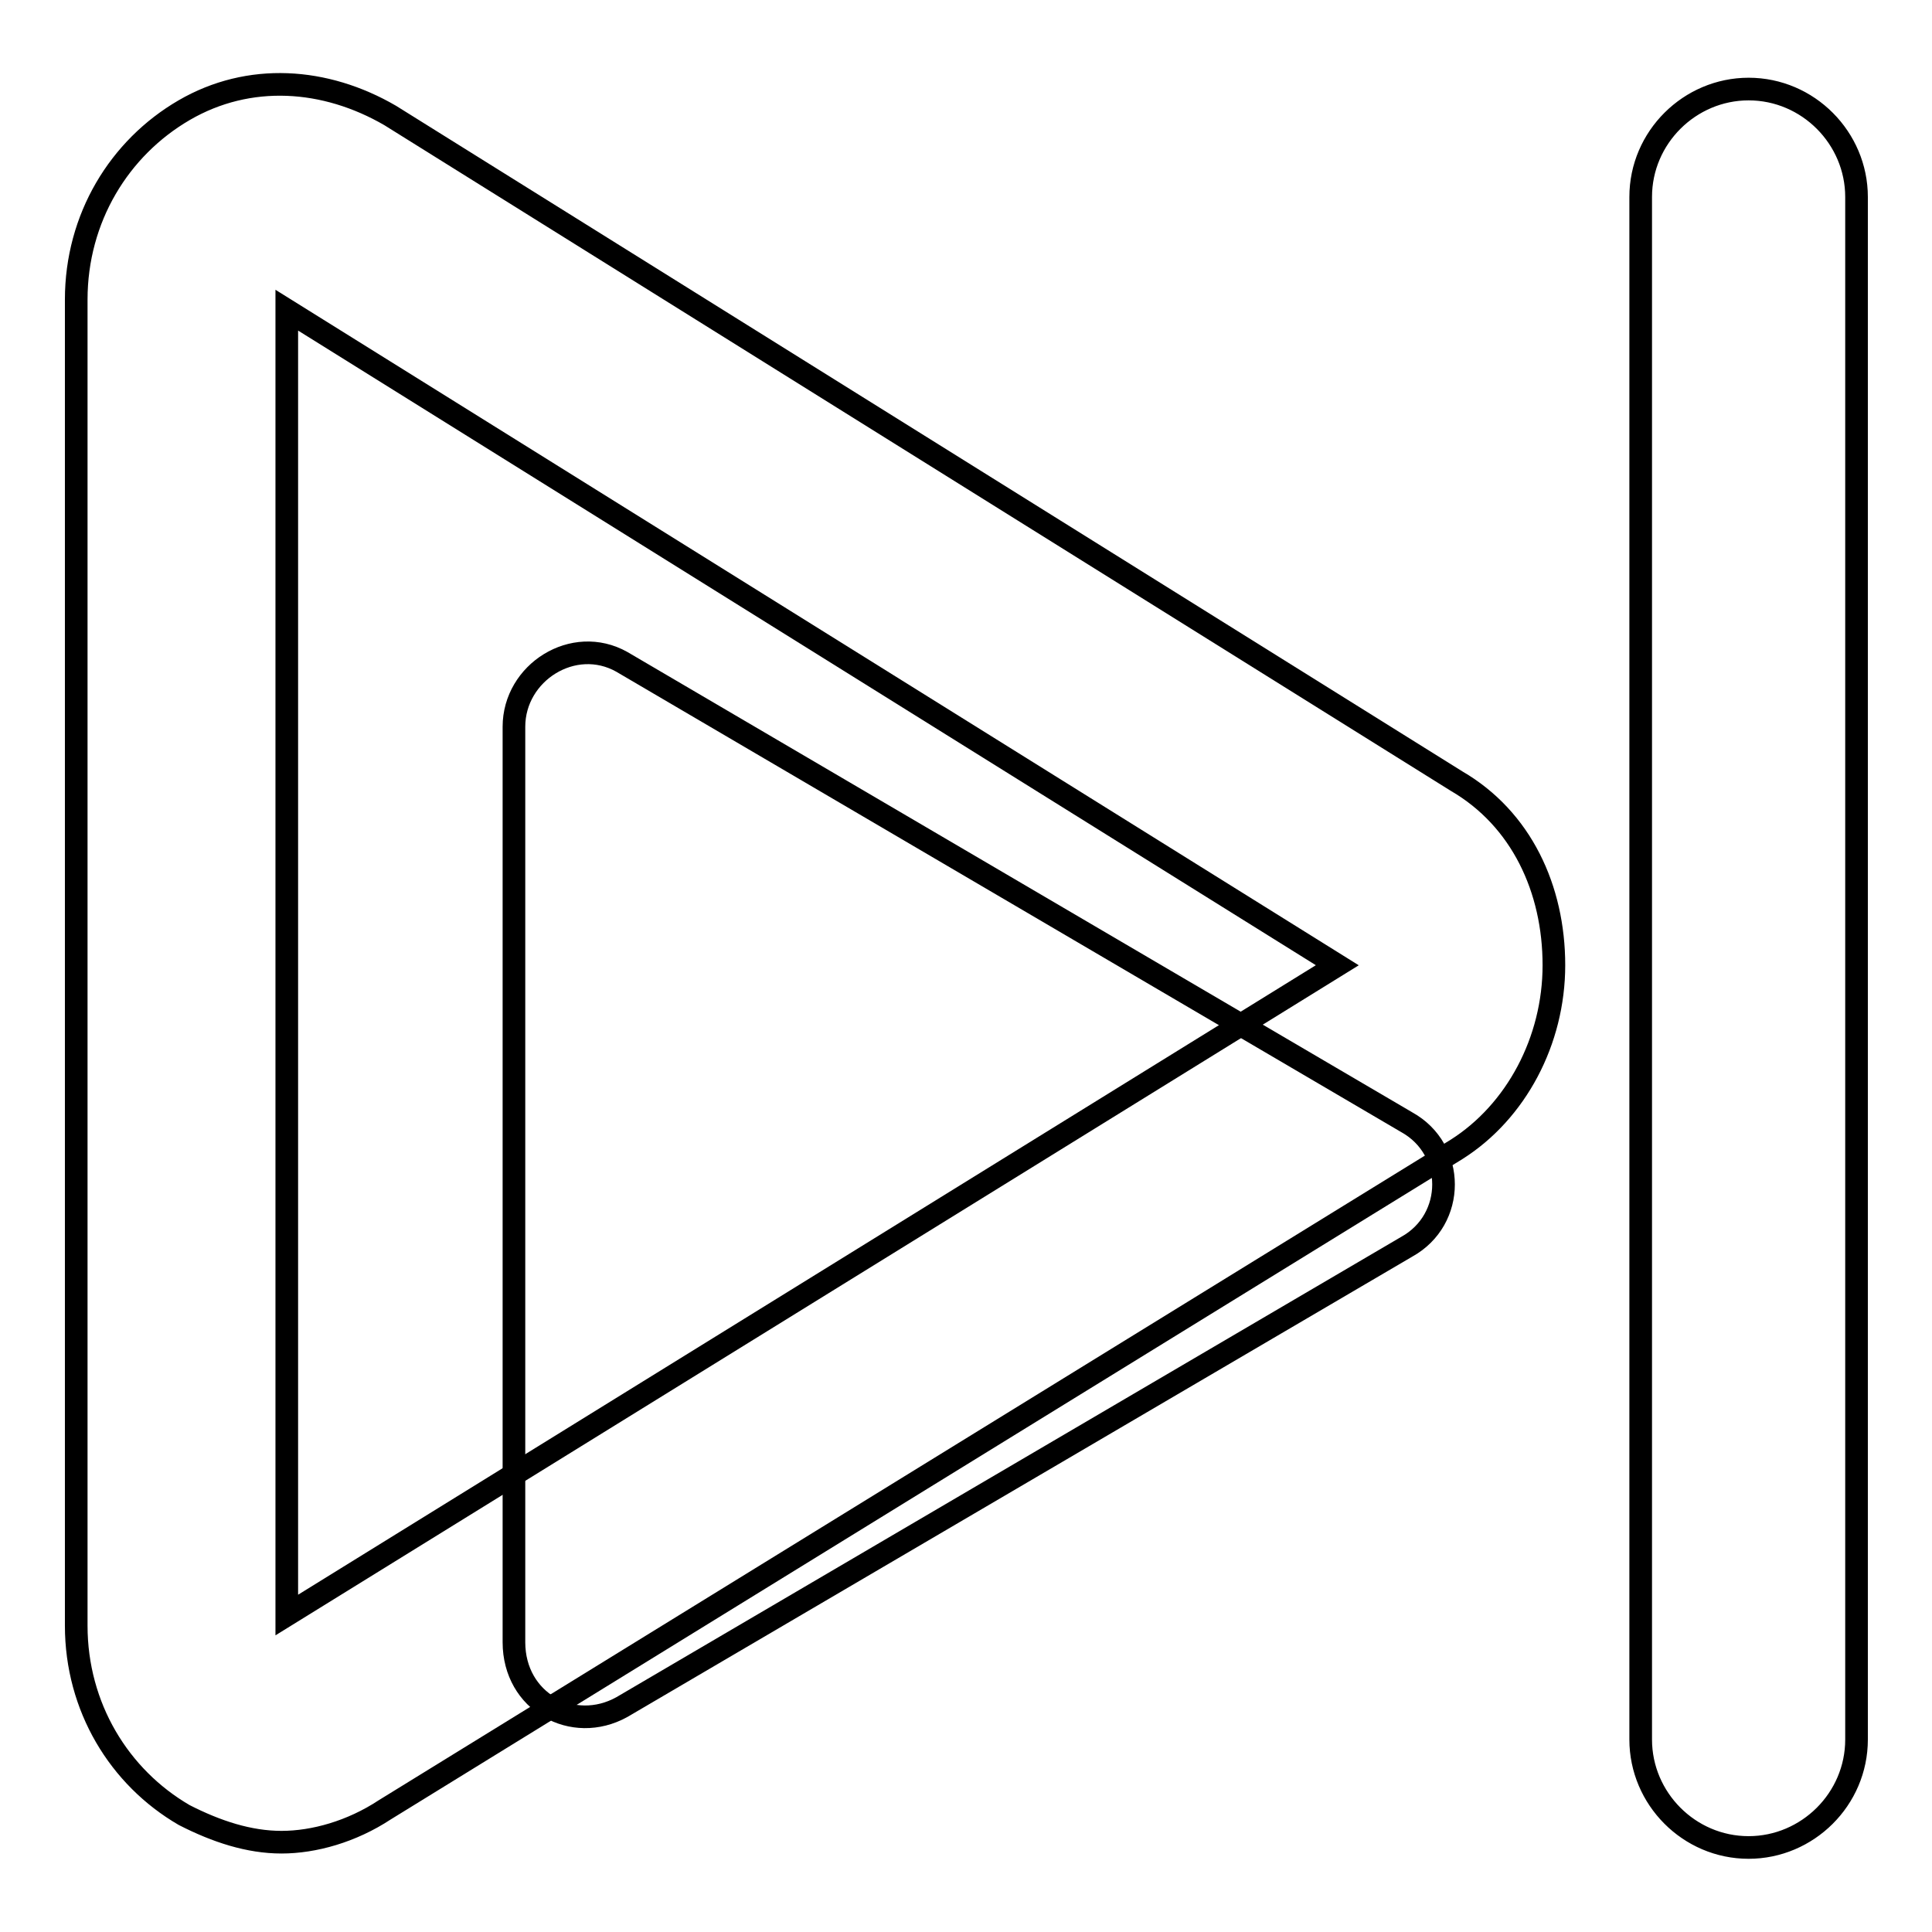
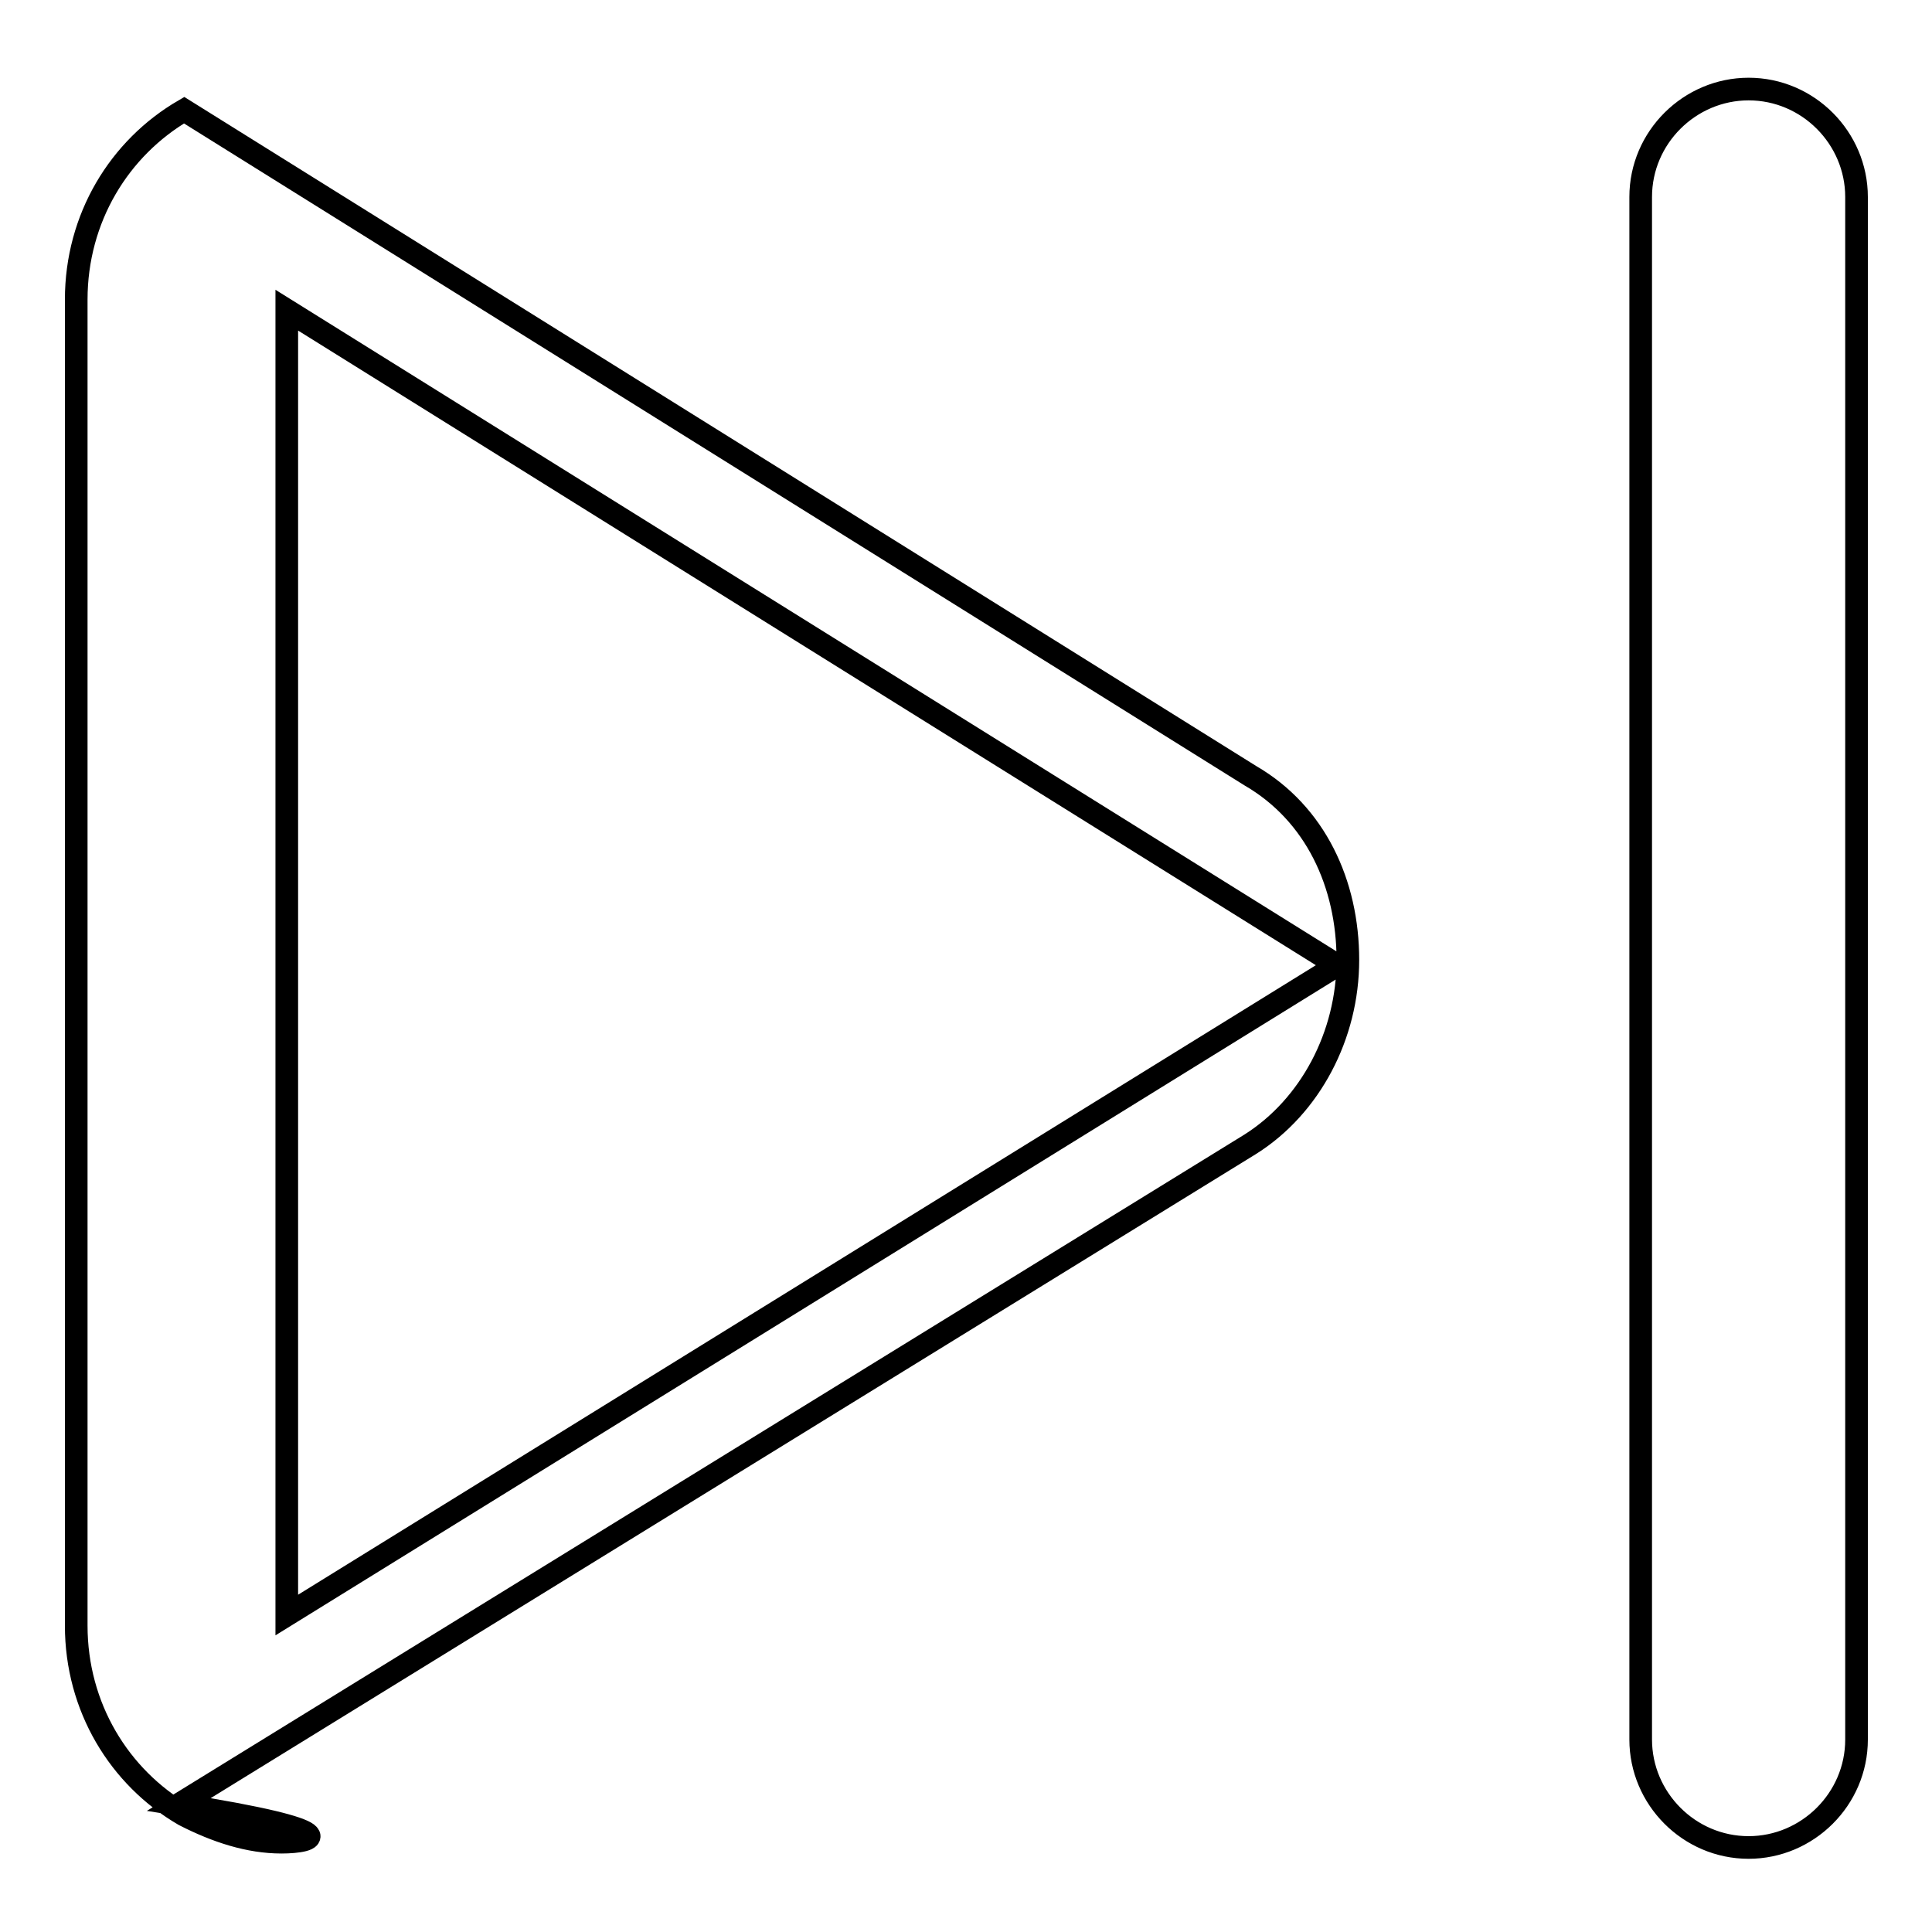
<svg xmlns="http://www.w3.org/2000/svg" version="1.1" x="0px" y="0px" viewBox="0 0 256 256" enable-background="new 0 0 256 256" xml:space="preserve">
  <g>
-     <path stroke-width="3" fill-opacity="0" stroke="#000000" d="M68.1,103.5v-7.2c0-7.2,7.9-12.2,14.3-8.6l104,61c6.5,3.6,6.5,12.9,0,16.5l-104,61 c-6.5,3.6-14.3-0.7-14.3-8.6V103.5L68.1,103.5z" />
-     <path stroke-width="3" fill-opacity="0" stroke="#000000" d="M231.7,244.8c-7.9,0-14.3-6.5-14.3-14.3V26.1c0-7.9,6.5-14.3,14.3-14.3c7.9,0,14.3,6.5,14.3,14.3v204.4 C246,238.4,239.5,244.8,231.7,244.8z M37.3,244.1c-4.3,0-8.6-1.4-12.9-3.6c-8.6-5-14.3-14.3-14.3-25.1V39.7 c0-10.8,5.7-20.1,14.3-25.1c8.6-5,18.7-4.3,27.3,0.7l141.3,88.2c8.6,5,12.9,14.3,12.9,24.4c0,10-5,19.4-12.9,24.4l-142,87.5 C46.6,242.7,41.6,244.1,37.3,244.1z M38,41.1V214l139.2-86.1L38,41.1z" />
+     <path stroke-width="3" fill-opacity="0" stroke="#000000" d="M231.7,244.8c-7.9,0-14.3-6.5-14.3-14.3V26.1c0-7.9,6.5-14.3,14.3-14.3c7.9,0,14.3,6.5,14.3,14.3v204.4 C246,238.4,239.5,244.8,231.7,244.8z M37.3,244.1c-4.3,0-8.6-1.4-12.9-3.6c-8.6-5-14.3-14.3-14.3-25.1V39.7 c0-10.8,5.7-20.1,14.3-25.1l141.3,88.2c8.6,5,12.9,14.3,12.9,24.4c0,10-5,19.4-12.9,24.4l-142,87.5 C46.6,242.7,41.6,244.1,37.3,244.1z M38,41.1V214l139.2-86.1L38,41.1z" />
  </g>
</svg>